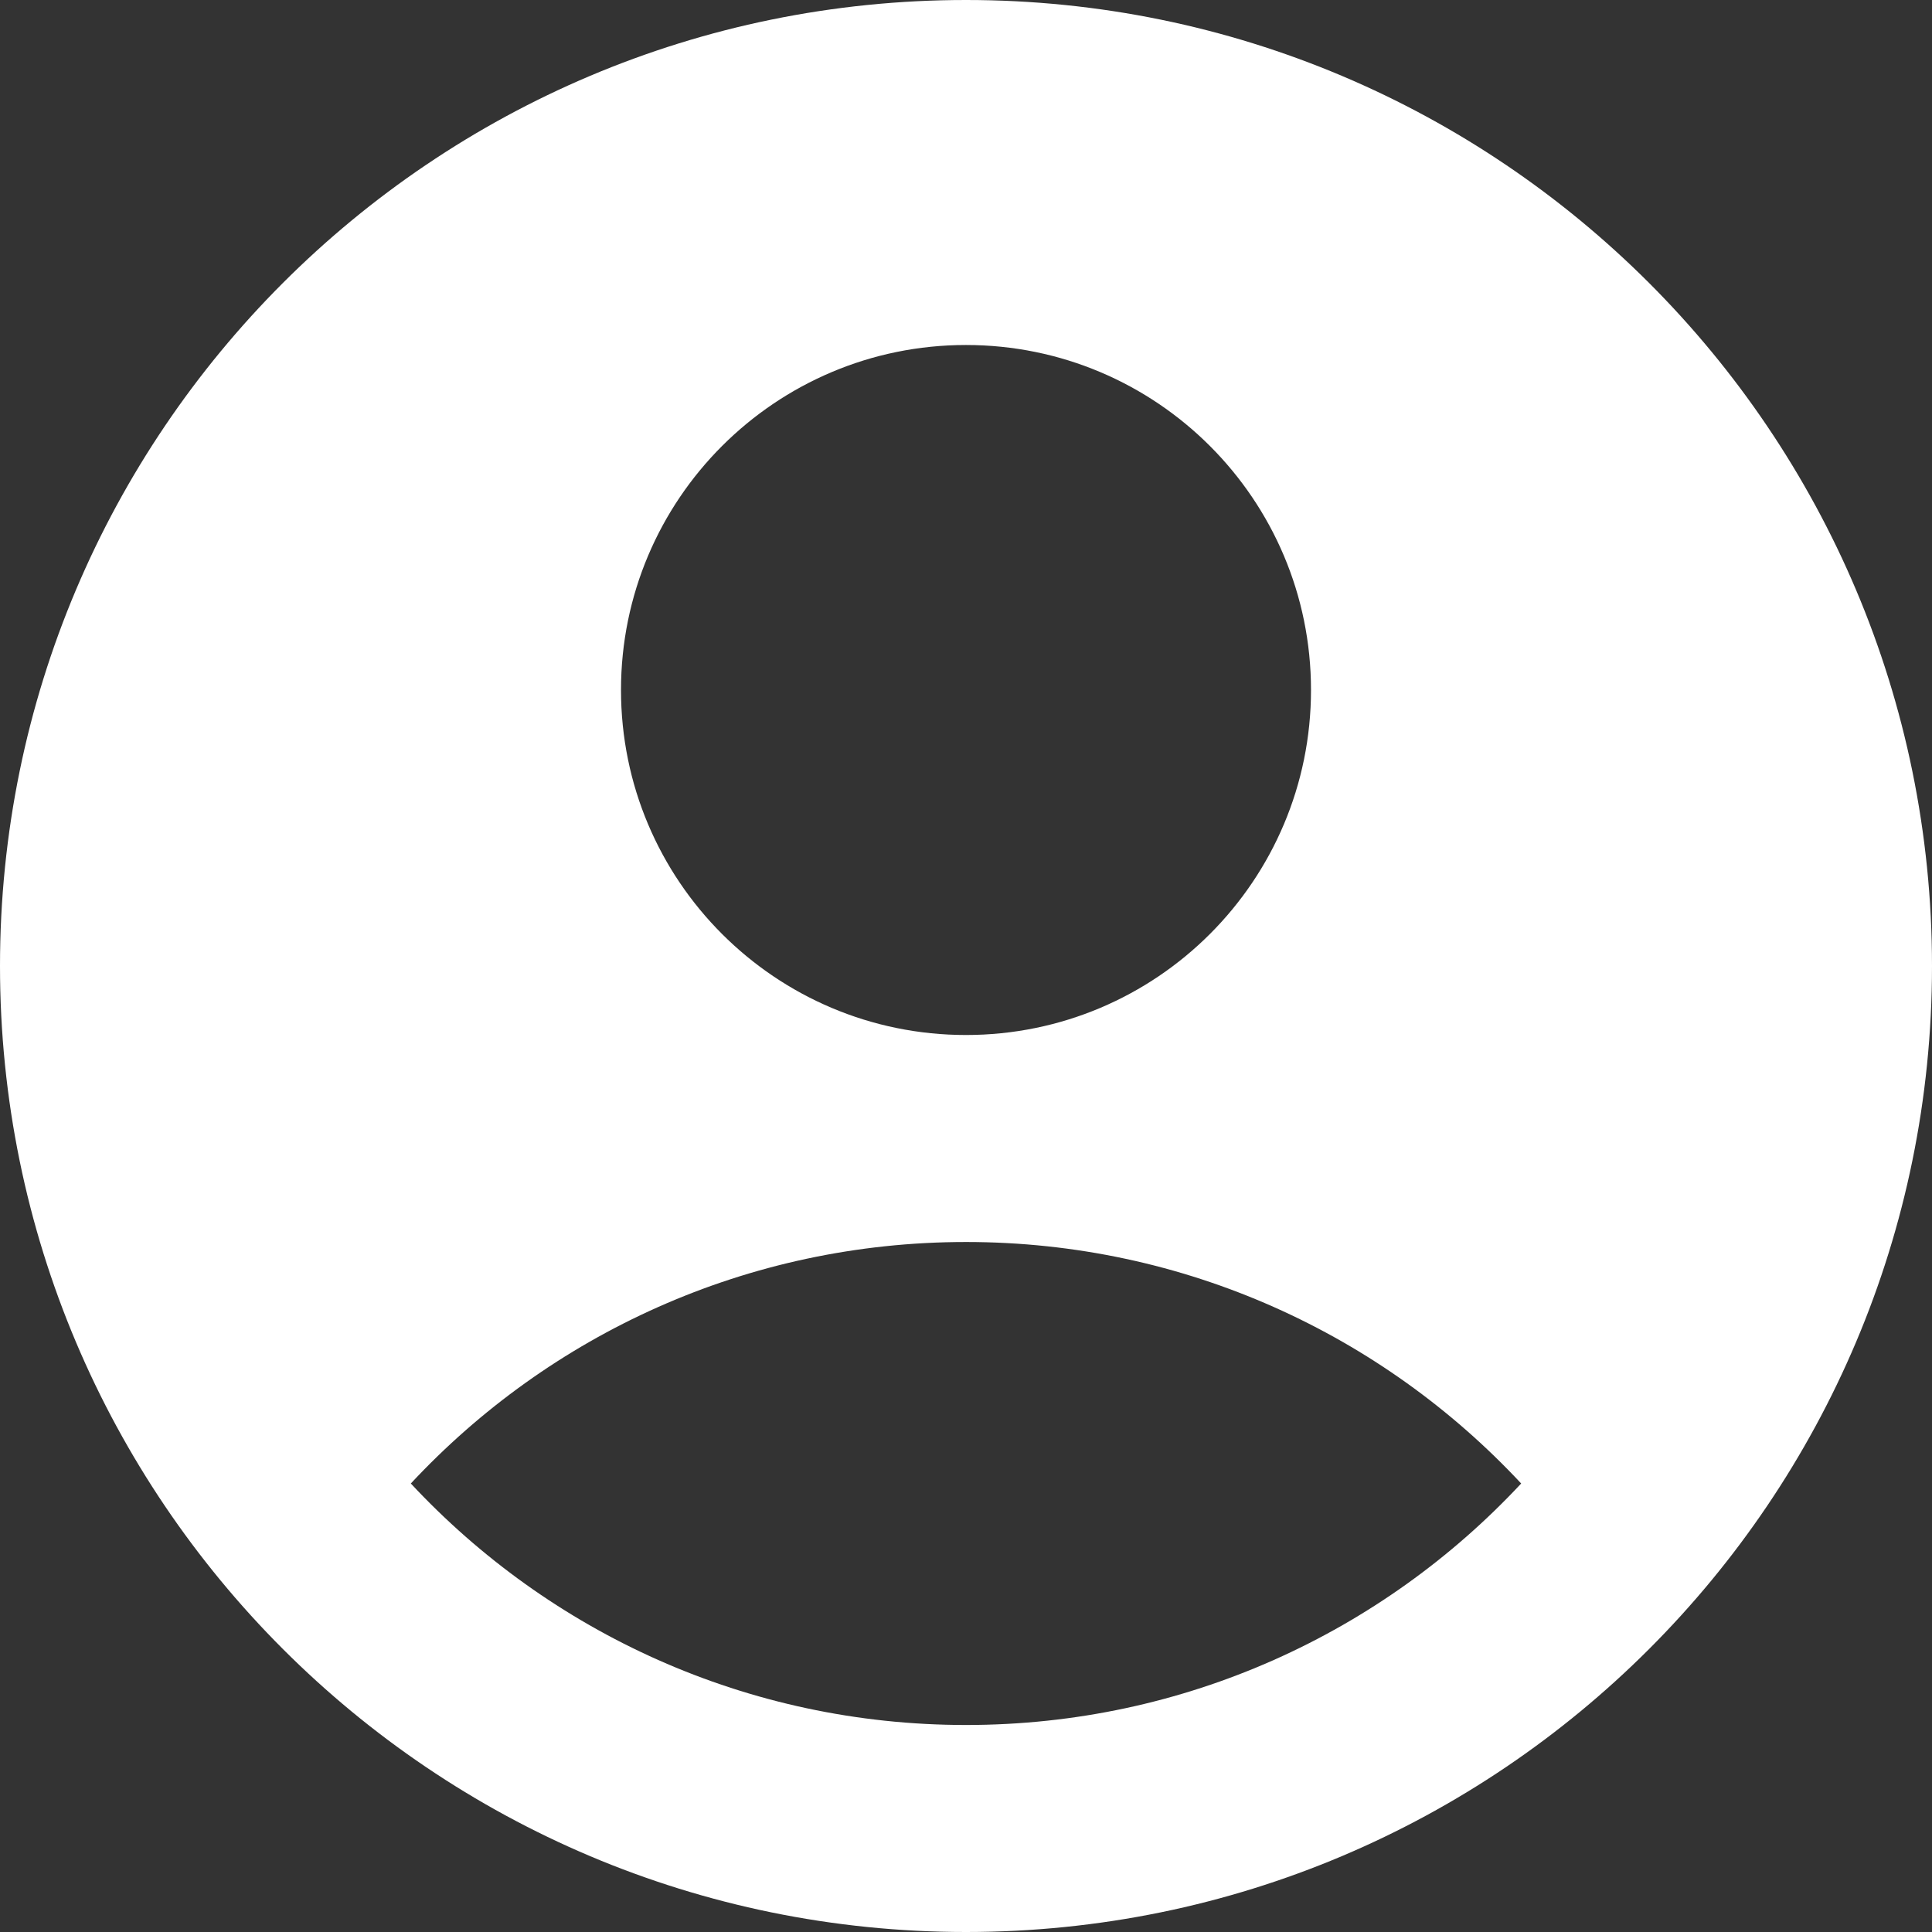
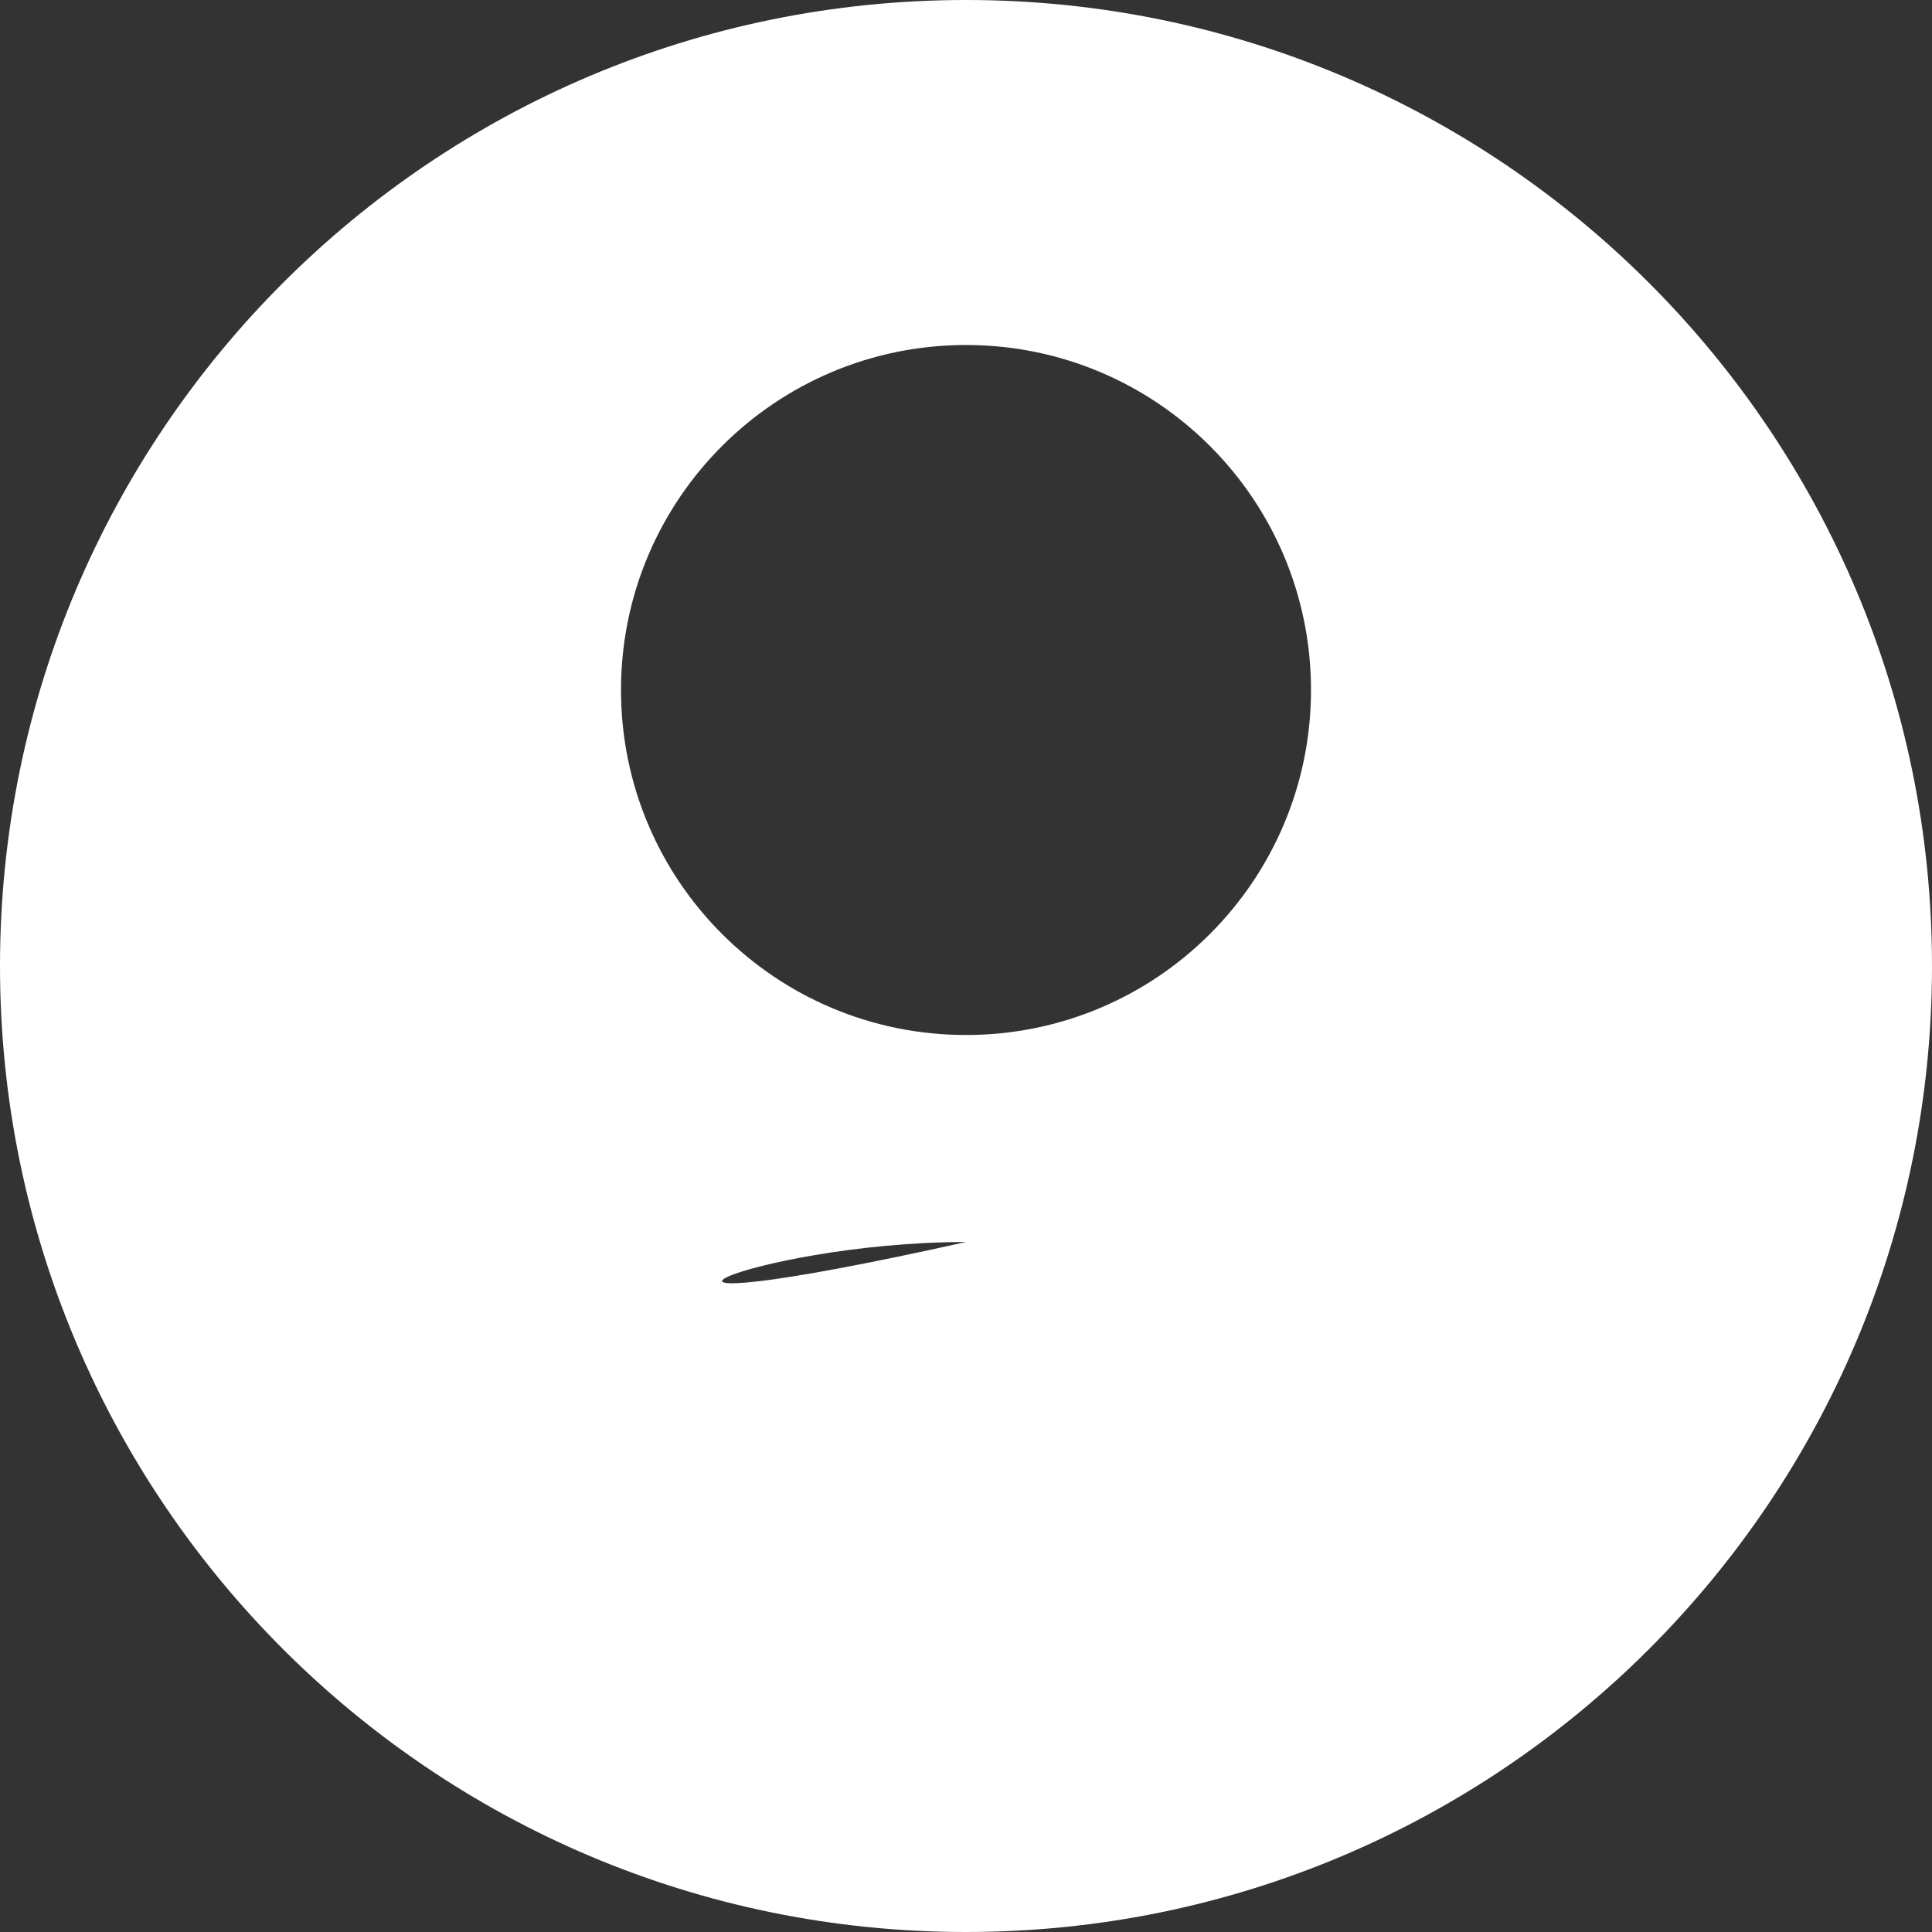
<svg xmlns="http://www.w3.org/2000/svg" fill="none" viewBox="0 0 14 14" height="14" width="14">
  <rect x="0" y="0" width="14" height="14" fill="#333333" stroke="none" />
  <g id="user-circle-single--circle-geometric-human-person-single-user">
-     <path id="Subtract" fill="#ffffff" fill-rule="evenodd" d="M7 14c3.866 0 7 -3.134 7 -7 0 -3.866 -3.134 -7 -7 -7 -3.866 0 -7 3.134 -7 7 0 3.866 3.134 7 7 7Zm2.5 -9c0 1.381 -1.119 2.5 -2.5 2.5s-2.5 -1.119 -2.5 -2.5 1.119 -2.5 2.5 -2.5 2.5 1.119 2.5 2.5Zm-2.5 4c1.588 0 3.019 0.673 4.023 1.75 -1.004 1.077 -2.435 1.75 -4.023 1.75 -1.588 0 -3.019 -0.673 -4.023 -1.75C3.981 9.673 5.412 9 7 9Z" clip-rule="evenodd" stroke-width="1" />
+     <path id="Subtract" fill="#ffffff" fill-rule="evenodd" d="M7 14c3.866 0 7 -3.134 7 -7 0 -3.866 -3.134 -7 -7 -7 -3.866 0 -7 3.134 -7 7 0 3.866 3.134 7 7 7Zm2.5 -9c0 1.381 -1.119 2.5 -2.5 2.5s-2.5 -1.119 -2.5 -2.5 1.119 -2.5 2.5 -2.5 2.5 1.119 2.5 2.5Zm-2.5 4C3.981 9.673 5.412 9 7 9Z" clip-rule="evenodd" stroke-width="1" />
  </g>
</svg>